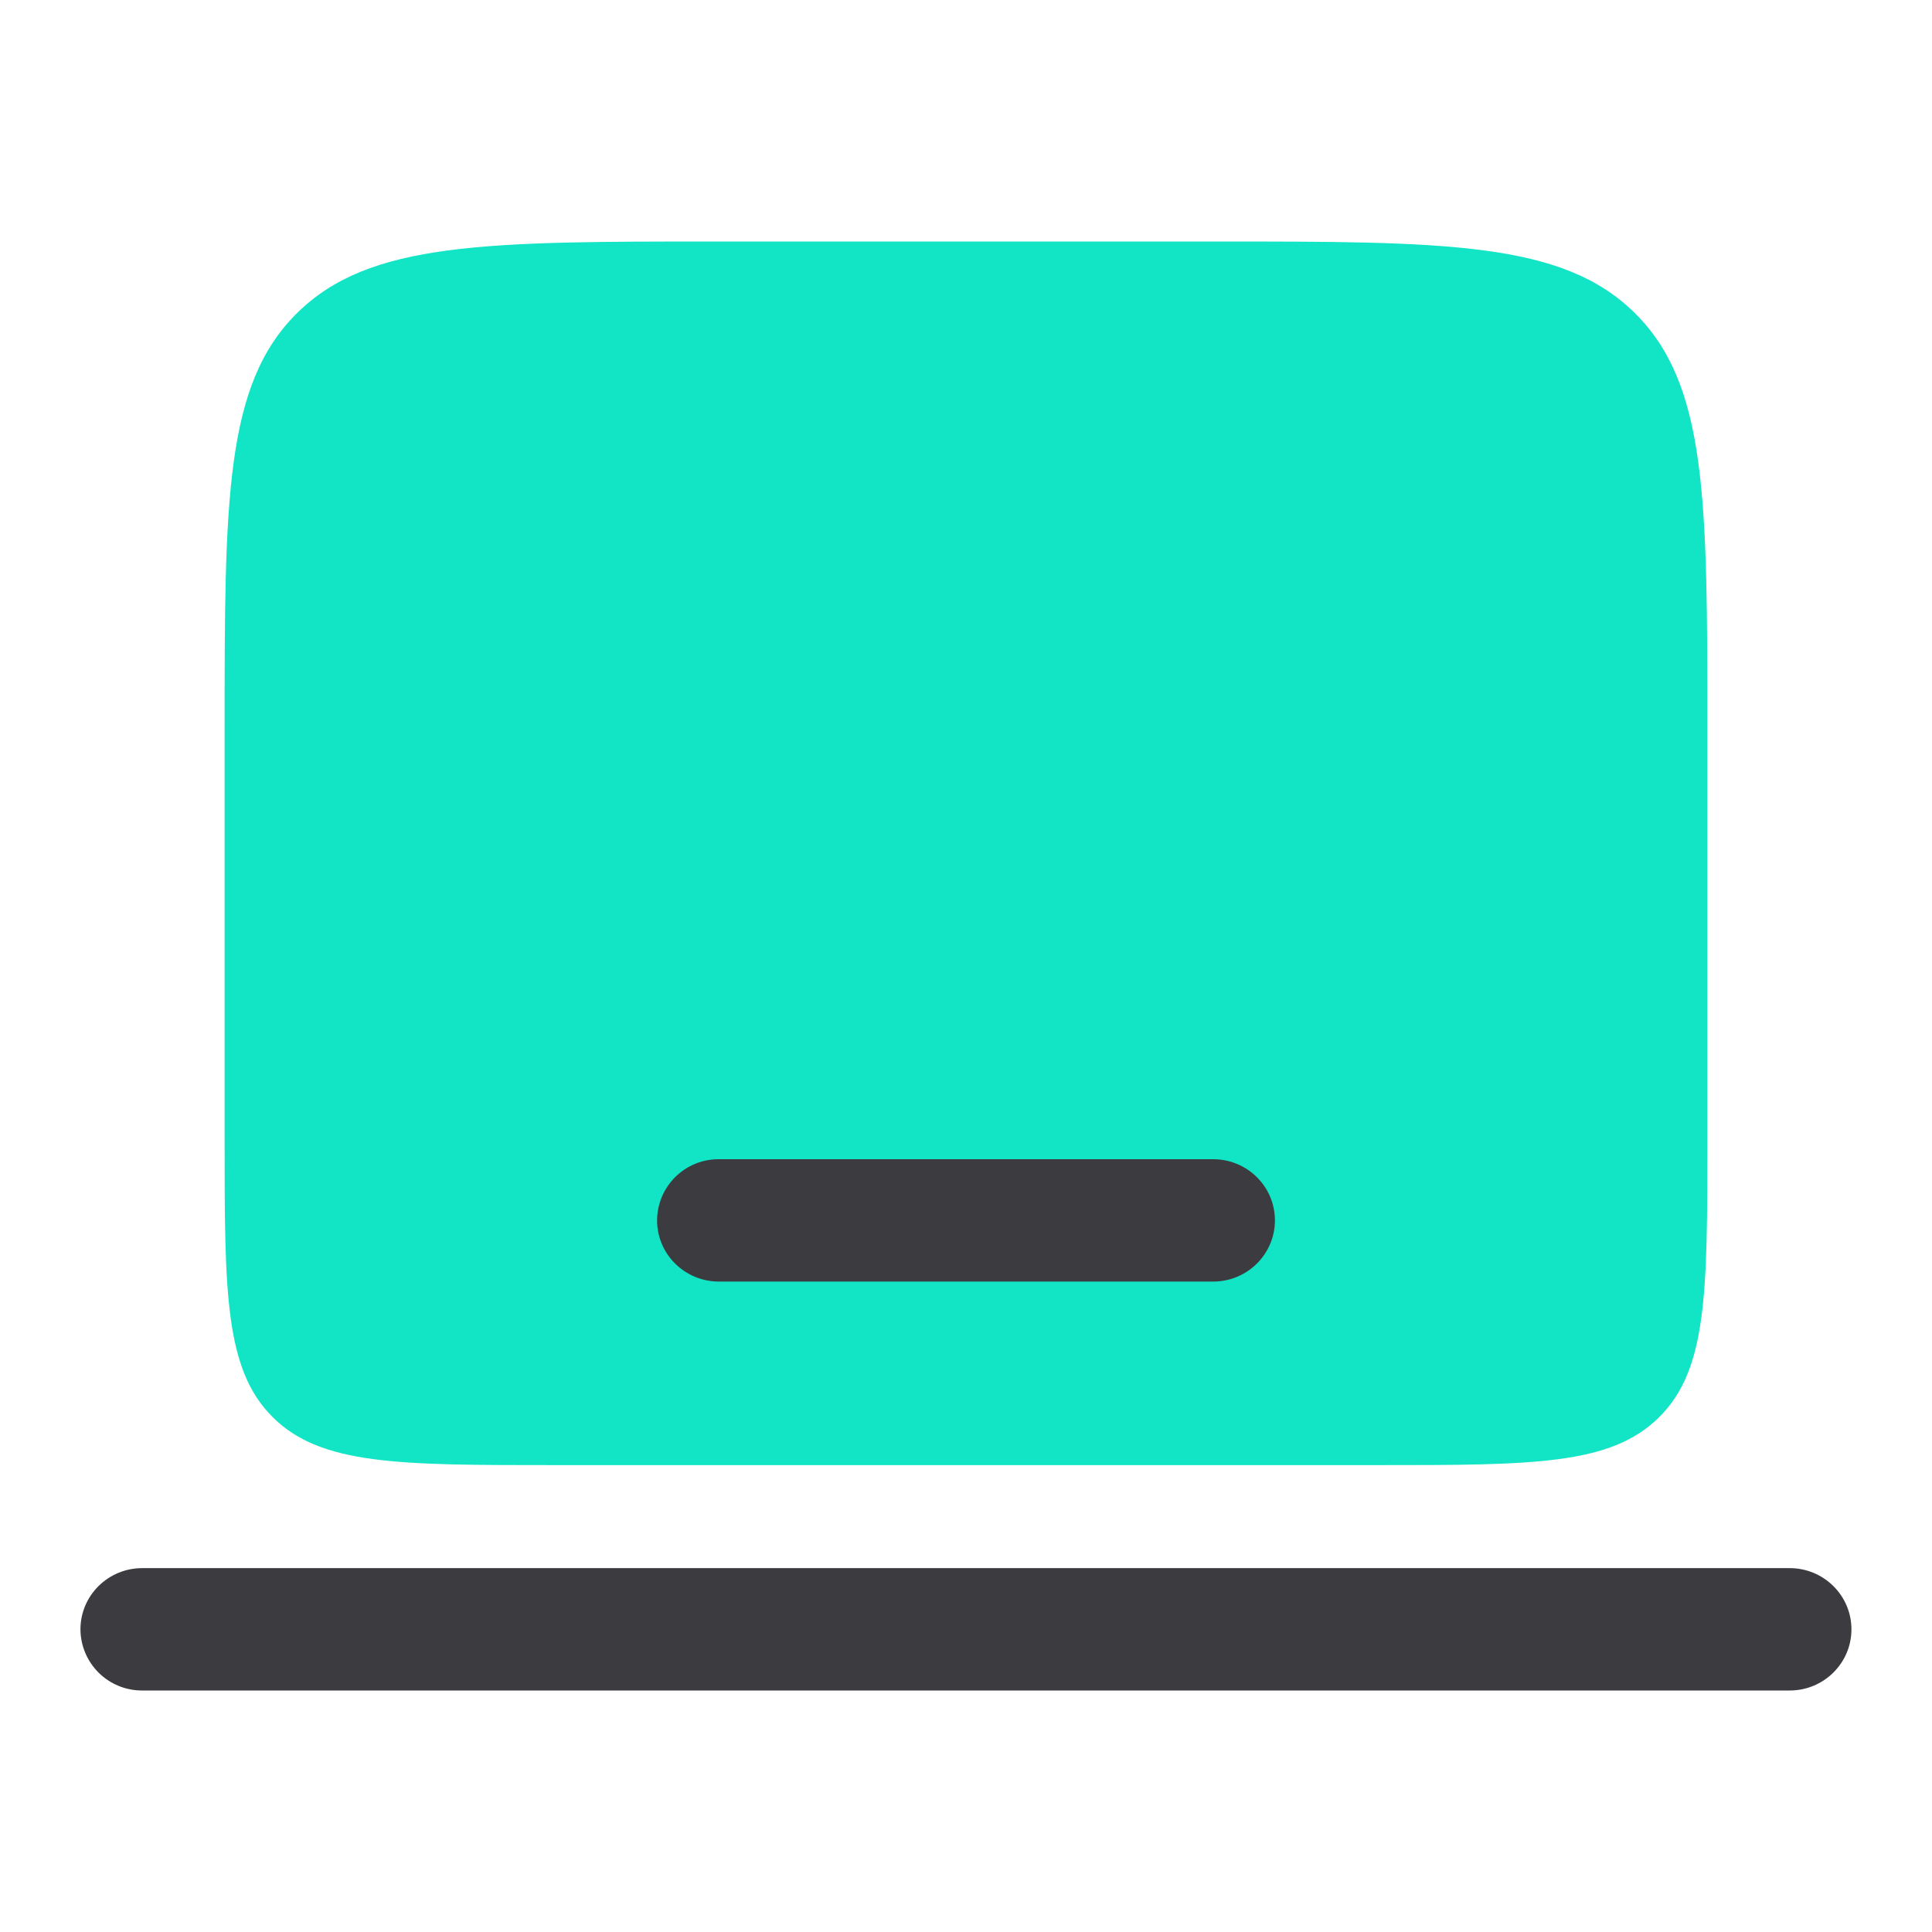
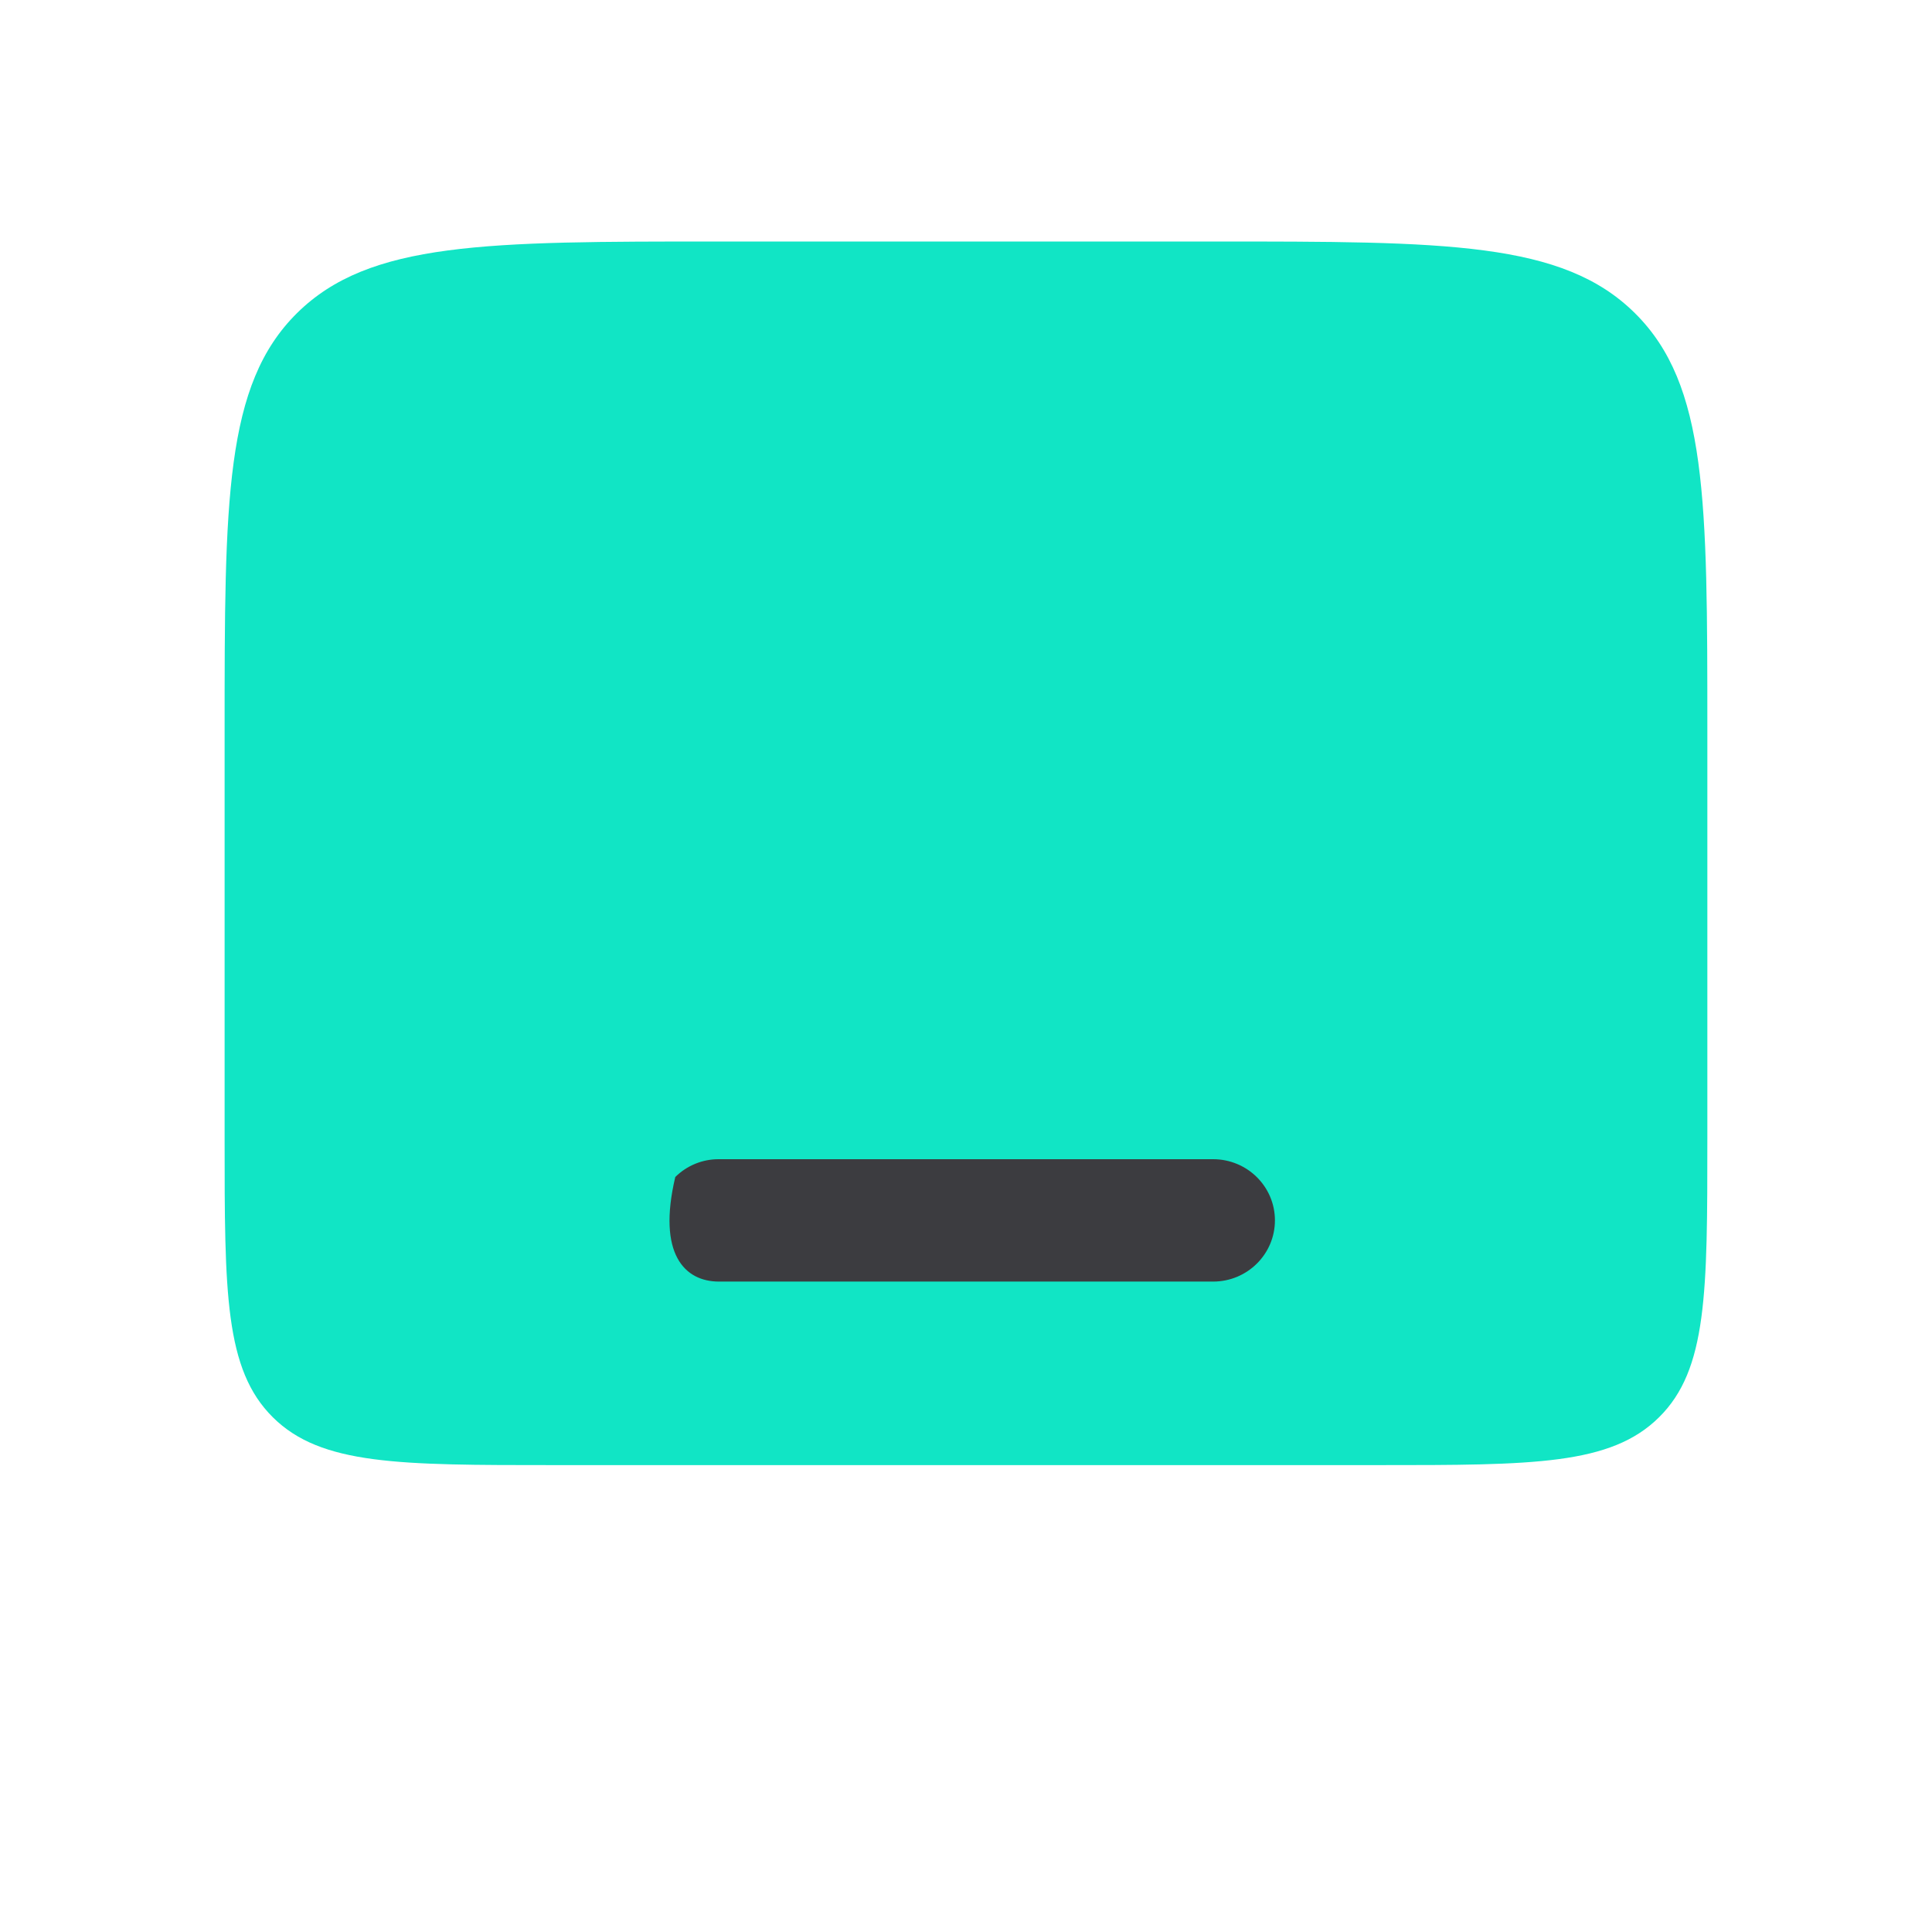
<svg xmlns="http://www.w3.org/2000/svg" width="50" height="50" viewBox="0 0 50 50" fill="none">
-   <path fill-rule="evenodd" clip-rule="evenodd" d="M2.082 42.167C2.082 41.292 2.799 40.583 3.68 40.583H46.317C47.199 40.583 47.915 41.292 47.915 42.167C47.915 43.042 47.199 43.75 46.317 43.75H3.68C3.258 43.752 2.853 43.586 2.553 43.289C2.254 42.992 2.084 42.588 2.082 42.167Z" fill="#3C3C40" />
  <path d="M7.686 8.104C5.813 9.958 5.813 12.946 5.813 18.917V29.473C5.813 33.452 5.813 35.444 7.063 36.681C8.311 37.917 10.322 37.917 14.34 37.917H35.659C39.68 37.917 41.688 37.917 42.936 36.679C44.186 35.444 44.186 33.452 44.186 29.471V18.917C44.186 12.946 44.186 9.958 42.311 8.104C40.44 6.25 37.426 6.25 31.395 6.25H18.603C12.574 6.25 9.561 6.25 7.686 8.104Z" fill="#11E5C5" />
-   <path d="M18.603 30C18.181 29.998 17.776 30.164 17.476 30.461C17.177 30.758 17.007 31.162 17.005 31.583C17.005 32.458 17.722 33.167 18.605 33.167H31.397C32.278 33.167 32.995 32.458 32.995 31.583C32.995 30.708 32.278 30 31.395 30H18.603Z" fill="#3C3C40" />
+   <path d="M18.603 30C18.181 29.998 17.776 30.164 17.476 30.461C17.005 32.458 17.722 33.167 18.605 33.167H31.397C32.278 33.167 32.995 32.458 32.995 31.583C32.995 30.708 32.278 30 31.395 30H18.603Z" fill="#3C3C40" />
</svg>